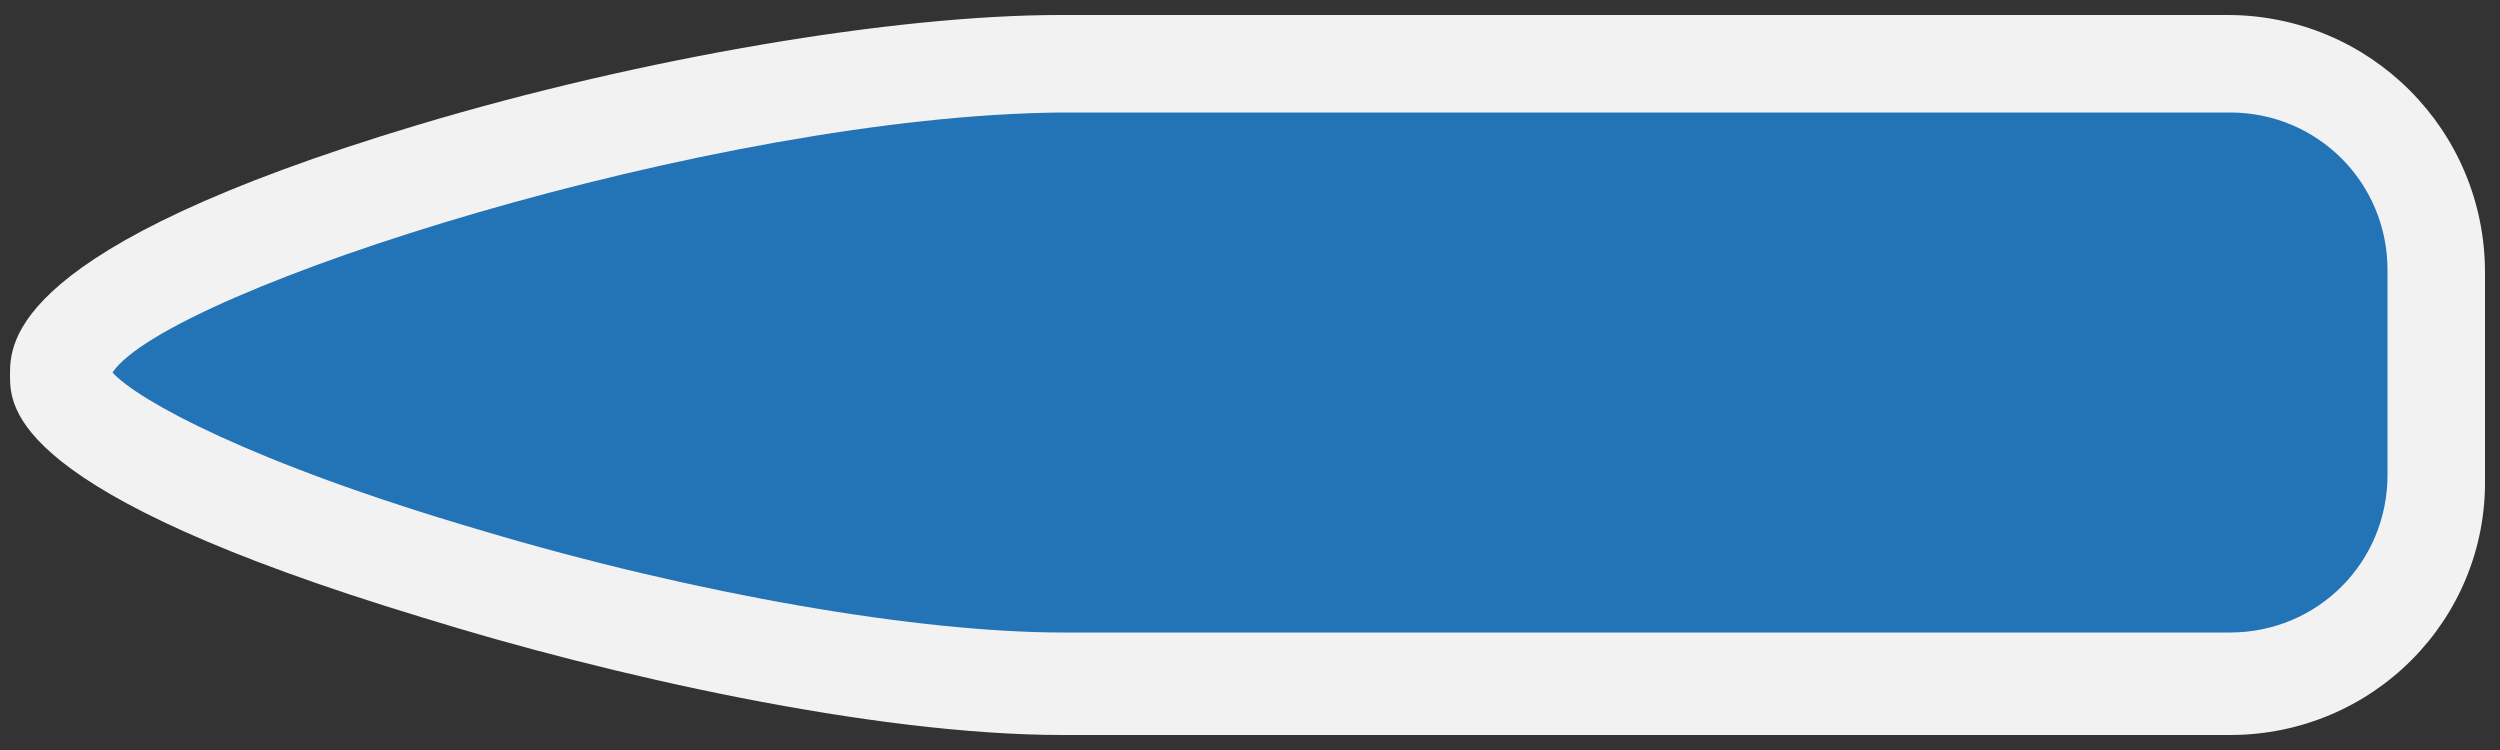
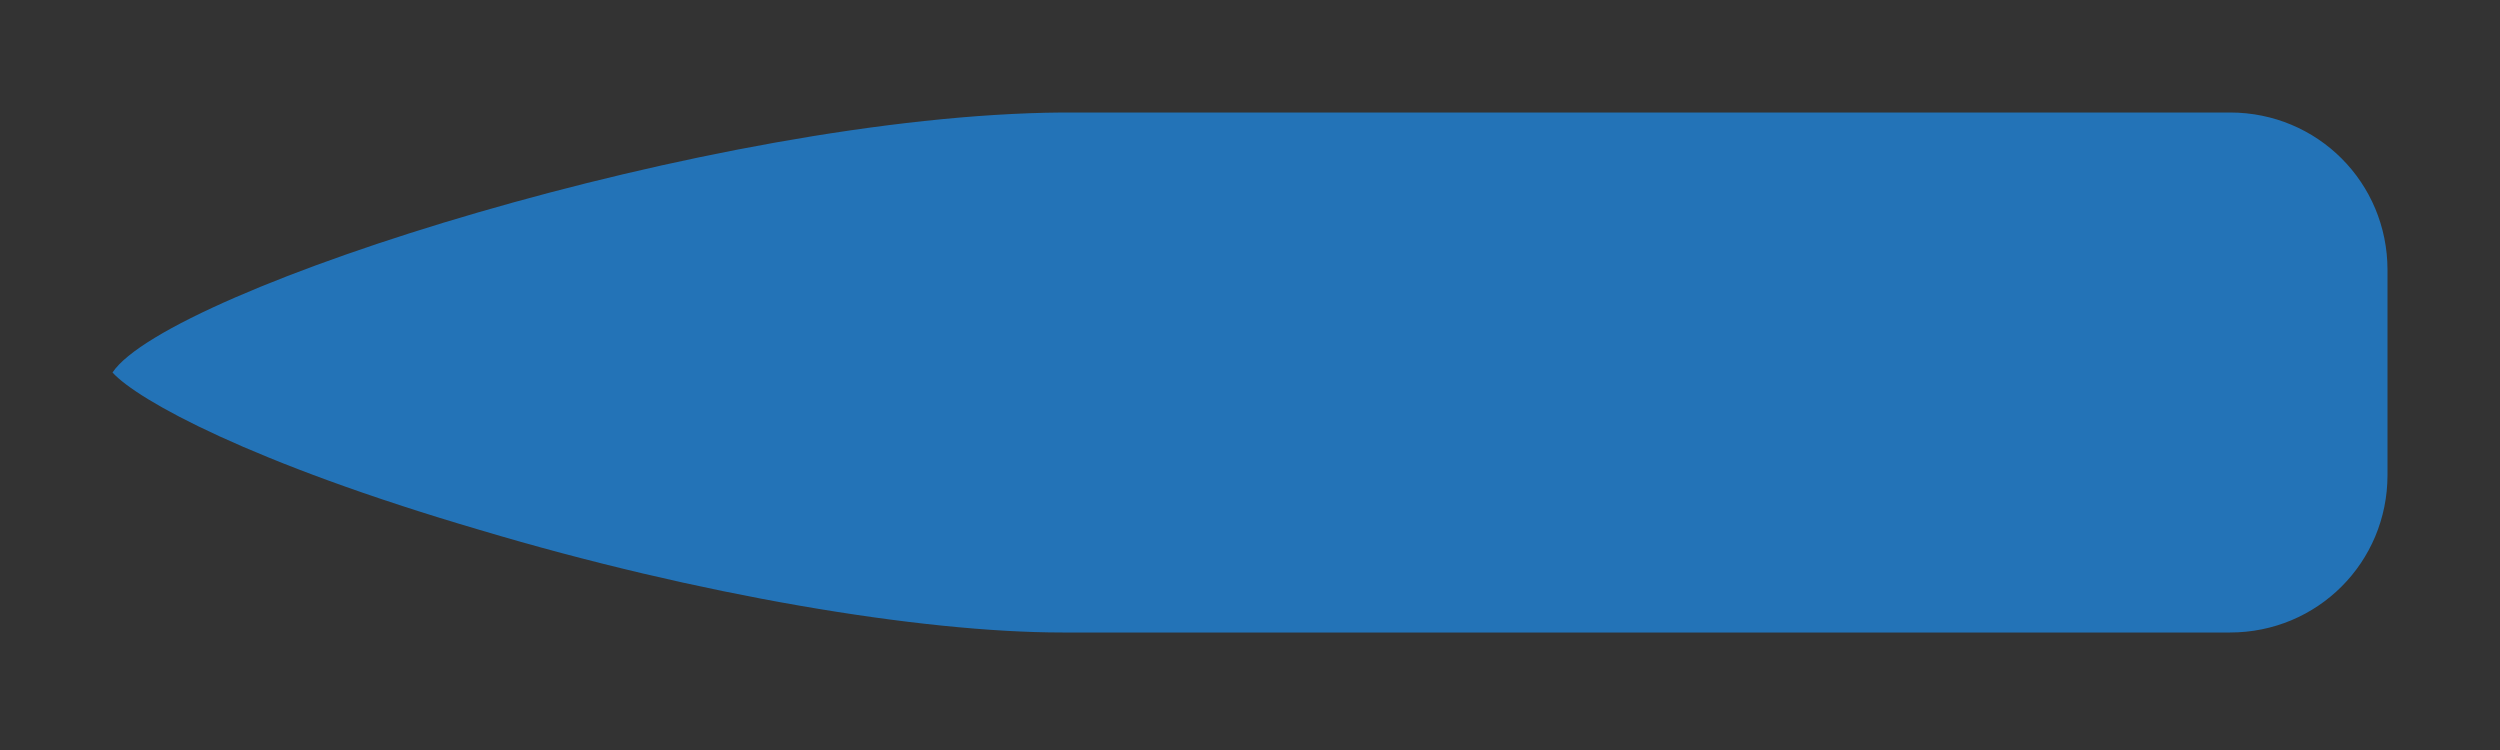
<svg xmlns="http://www.w3.org/2000/svg" version="1.1" id="Layer_1" x="0px" y="0px" viewBox="0 0 100 30" style="enable-background:new 0 0 100 30;" xml:space="preserve">
  <rect x="0" y="0" width="100" height="30" fill="#333333" stroke="none" />
  <style type="text/css">
	.st0{fill:#F2F2F2;}
	.st1{fill:#2373B7;}
</style>
-   <path class="st0" d="M89.2,29.4H42.5c-7.6,0-18.2-2.4-25.6-4.7C0.4,19.7,0.4,16.3,0.4,15c0-1.3,0-5.1,16.3-10  c9-2.7,19.1-4.4,25.7-4.4h46.7c5.7,0,10.3,4.6,10.3,10.3v8.2C99.5,24.8,94.9,29.4,89.2,29.4z" />
  <path class="st1" d="M4.5,14.9c1,1.1,5.5,3.6,14.7,6.3c8.7,2.6,17.6,4.1,23.3,4.1h46.7c3.5,0,6.3-2.8,6.3-6.3v-8.2  c0-3.5-2.8-6.3-6.3-6.3H42.5C28.6,4.6,6.7,11.6,4.5,14.9z" />
</svg>